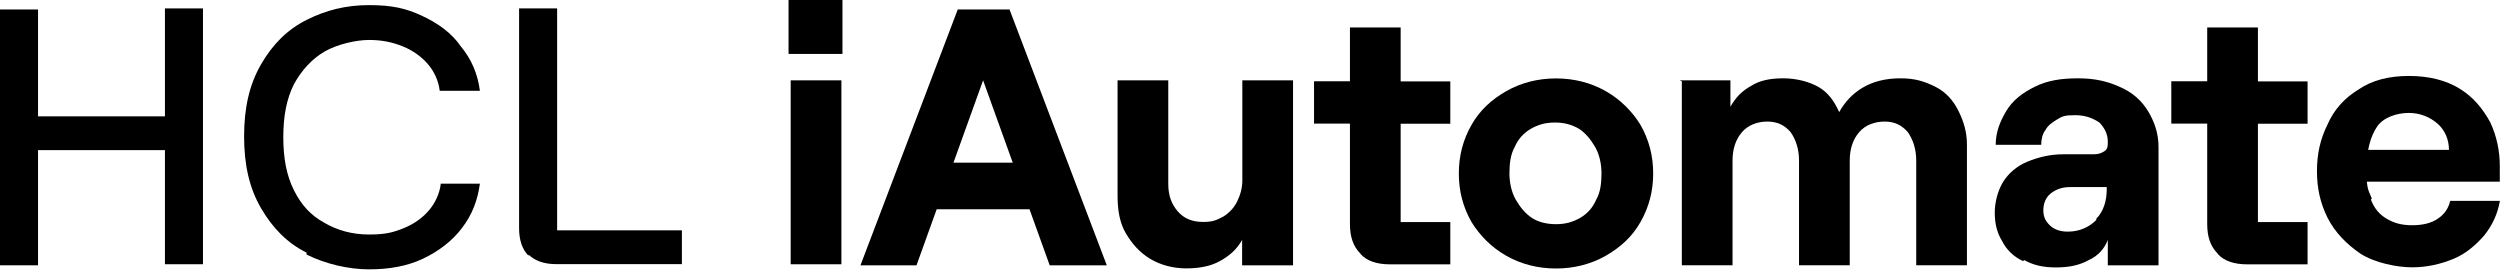
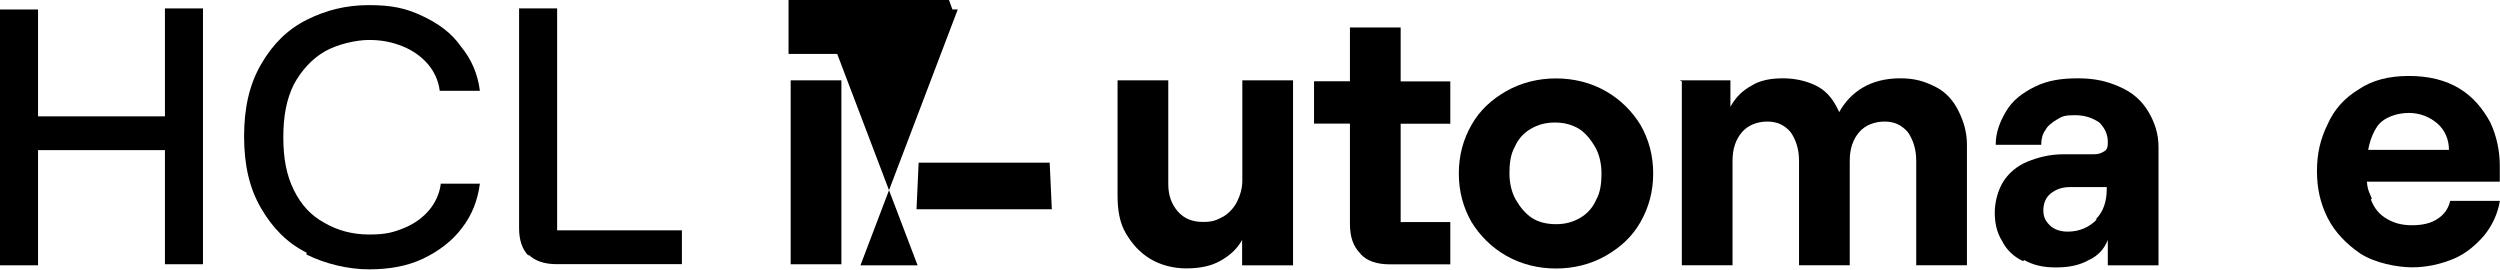
<svg xmlns="http://www.w3.org/2000/svg" id="Layer_1" data-name="Layer 1" viewBox="0 0 234.64 25.3">
  <path d="m0,24.9V.89h3.57v24.01H0Zm2.98-10.81v-3.17h13v3.17H2.98ZM19.05.79v24.01h-3.57V.79h3.57Z" />
  <path d="m28.77,23.71c-1.79-.89-3.17-2.28-4.27-4.17s-1.59-4.07-1.59-6.75.5-4.86,1.59-6.75c1.09-1.89,2.48-3.27,4.27-4.17s3.67-1.39,5.85-1.39,3.47.3,4.96.99,2.78,1.59,3.67,2.88c.99,1.19,1.59,2.58,1.79,4.17h-3.77c-.1-.89-.5-1.79-1.09-2.48s-1.39-1.29-2.38-1.69-1.98-.6-3.17-.6-2.98.4-4.17,1.09c-1.19.69-2.18,1.79-2.88,3.08-.69,1.39-.99,2.98-.99,4.96s.3,3.57.99,4.96,1.59,2.38,2.88,3.08c1.19.69,2.58,1.09,4.17,1.09s2.28-.2,3.27-.6,1.79-.99,2.38-1.69.99-1.59,1.09-2.48h3.67c-.2,1.49-.69,2.88-1.69,4.17-.89,1.19-2.18,2.18-3.67,2.88s-3.17.99-5.06.99-4.07-.5-5.85-1.39v-.2Z" />
  <path d="m49.61,24.01c-.6-.6-.89-1.49-.89-2.58V.79h3.57v20.83h11.71v3.17h-11.81c-1.09,0-1.98-.3-2.58-.89v.1Z" />
  <path d="m79.07,0v5.06h-5.06V0h5.06Zm-4.86,7.54h4.76v17.26h-4.76s0-17.26,0-17.26Z" />
-   <path d="m86.12,24.9h-5.36L89.89.89h4.86l9.13,24.01h-5.36l-6.25-17.36-6.25,17.36h.1Zm-.1-5.26l.2-4.37h12.3l.2,4.37s-12.7,0-12.7,0Z" />
+   <path d="m86.12,24.9h-5.36L89.89.89h4.86h-5.36l-6.25-17.36-6.25,17.36h.1Zm-.1-5.26l.2-4.37h12.3l.2,4.37s-12.7,0-12.7,0Z" />
  <path d="m121.34,24.9h-4.76v-2.38c-.5.89-1.19,1.49-2.08,1.98-.89.5-1.98.69-3.17.69s-2.38-.3-3.37-.89c-.99-.6-1.69-1.39-2.28-2.38s-.79-2.18-.79-3.57V7.54h4.76v9.72c0,1.09.3,1.89.89,2.58.6.69,1.39.99,2.38.99s1.29-.2,1.89-.5c.5-.3.99-.79,1.29-1.39s.5-1.29.5-1.98V7.54h4.76v17.36Z" />
  <path d="m127.69,23.81c-.69-.69-.99-1.59-.99-2.78v-9.43h-3.37v-3.97h3.37V2.58h4.76v5.06h4.66v3.97h-4.66v9.23h4.66v3.97h-5.66c-1.19,0-2.18-.3-2.78-.99Z" />
  <path d="m141.38,24.01c-1.39-.79-2.48-1.89-3.27-3.17-.79-1.39-1.19-2.88-1.19-4.56s.4-3.17,1.19-4.56c.79-1.39,1.89-2.38,3.27-3.17,1.39-.79,2.98-1.19,4.66-1.19s3.27.4,4.66,1.19,2.48,1.89,3.27,3.17c.79,1.39,1.19,2.88,1.19,4.56s-.4,3.17-1.19,4.56c-.79,1.39-1.89,2.38-3.27,3.17-1.39.79-2.98,1.19-4.66,1.19s-3.27-.4-4.66-1.19Zm6.94-3.57c.69-.4,1.19-.99,1.49-1.69.4-.69.5-1.59.5-2.48s-.2-1.79-.6-2.48c-.4-.69-.89-1.29-1.49-1.69-.69-.4-1.39-.6-2.28-.6s-1.59.2-2.28.6-1.19.99-1.49,1.69c-.4.69-.5,1.59-.5,2.48s.2,1.79.6,2.48c.4.69.89,1.29,1.49,1.69s1.39.6,2.28.6,1.59-.2,2.28-.6Z" />
  <path d="m157.65,7.54h4.76v2.48c.5-.89,1.09-1.49,1.98-1.98.79-.5,1.79-.69,2.98-.69s2.38.3,3.27.79c.89.5,1.49,1.29,1.98,2.38.5-.89,1.19-1.69,2.18-2.28s2.18-.89,3.57-.89,2.28.3,3.27.79,1.69,1.29,2.18,2.28.79,1.98.79,3.17v11.31h-4.76v-9.82c0-1.09-.3-1.98-.79-2.68-.6-.69-1.29-.99-2.18-.99s-1.79.3-2.38.99c-.6.69-.89,1.59-.89,2.68v9.82h-4.76v-9.82c0-1.09-.3-1.98-.79-2.68-.6-.69-1.29-.99-2.18-.99s-1.79.3-2.38.99c-.6.69-.89,1.59-.89,2.68v9.82h-4.76V7.64l-.2-.1Z" />
  <path d="m189.89,24.51c-.89-.4-1.59-1.09-1.98-1.89-.5-.79-.69-1.69-.69-2.68s.3-2.08.79-2.88c.5-.79,1.29-1.49,2.28-1.89s2.08-.69,3.37-.69h2.88c.4,0,.69-.1.99-.3s.3-.5.3-.89c0-.69-.3-1.29-.79-1.79-.6-.4-1.29-.69-2.28-.69s-1.19.1-1.69.4-.89.6-1.09.99c-.3.4-.4.89-.4,1.39h-4.27c0-1.19.4-2.18.99-3.17s1.49-1.69,2.68-2.28,2.48-.79,4.07-.79,2.78.3,3.87.79c1.19.5,2.08,1.29,2.68,2.28s.99,2.08.99,3.37v11.11h-4.76v-2.38c-.3.79-.89,1.49-1.79,1.89-.89.5-1.89.69-3.08.69s-2.08-.2-2.98-.69l-.1.1Zm6.85-3.97c.69-.69.99-1.69.99-2.78v-.2h-3.47c-.69,0-1.29.2-1.79.6-.5.4-.69.99-.69,1.59s.2.99.6,1.39c.4.4.99.6,1.69.6,1.09,0,1.98-.4,2.68-1.09v-.1Z" />
-   <path d="m208.15,23.81c-.69-.69-.99-1.59-.99-2.78v-9.43h-3.37v-3.97h3.37V2.58h4.76v5.06h4.66v3.97h-4.66v9.23h4.66v3.97h-5.66c-1.19,0-2.18-.3-2.78-.99Z" />
  <path d="m222.53,18.75c.3.79.79,1.39,1.49,1.79.69.4,1.39.6,2.38.6s1.79-.2,2.38-.6c.6-.4.99-.89,1.19-1.69h4.66c-.2,1.19-.69,2.28-1.49,3.27-.79.89-1.69,1.69-2.88,2.18s-2.48.79-3.87.79-3.47-.4-4.86-1.29c-1.29-.89-2.38-1.98-3.08-3.37-.69-1.39-.99-2.78-.99-4.37s.3-2.98.99-4.37c.6-1.39,1.59-2.48,2.88-3.27,1.29-.89,2.88-1.29,4.76-1.29s3.47.4,4.76,1.19,2.18,1.89,2.88,3.17c.6,1.29.89,2.68.89,4.07v1.49h-14.29v-2.98h9.52c0-.99-.4-1.89-1.09-2.48s-1.59-.99-2.68-.99-2.38.4-2.98,1.29-.99,2.18-.99,4.07.2,1.89.5,2.68l-.1.1Z" />
</svg>